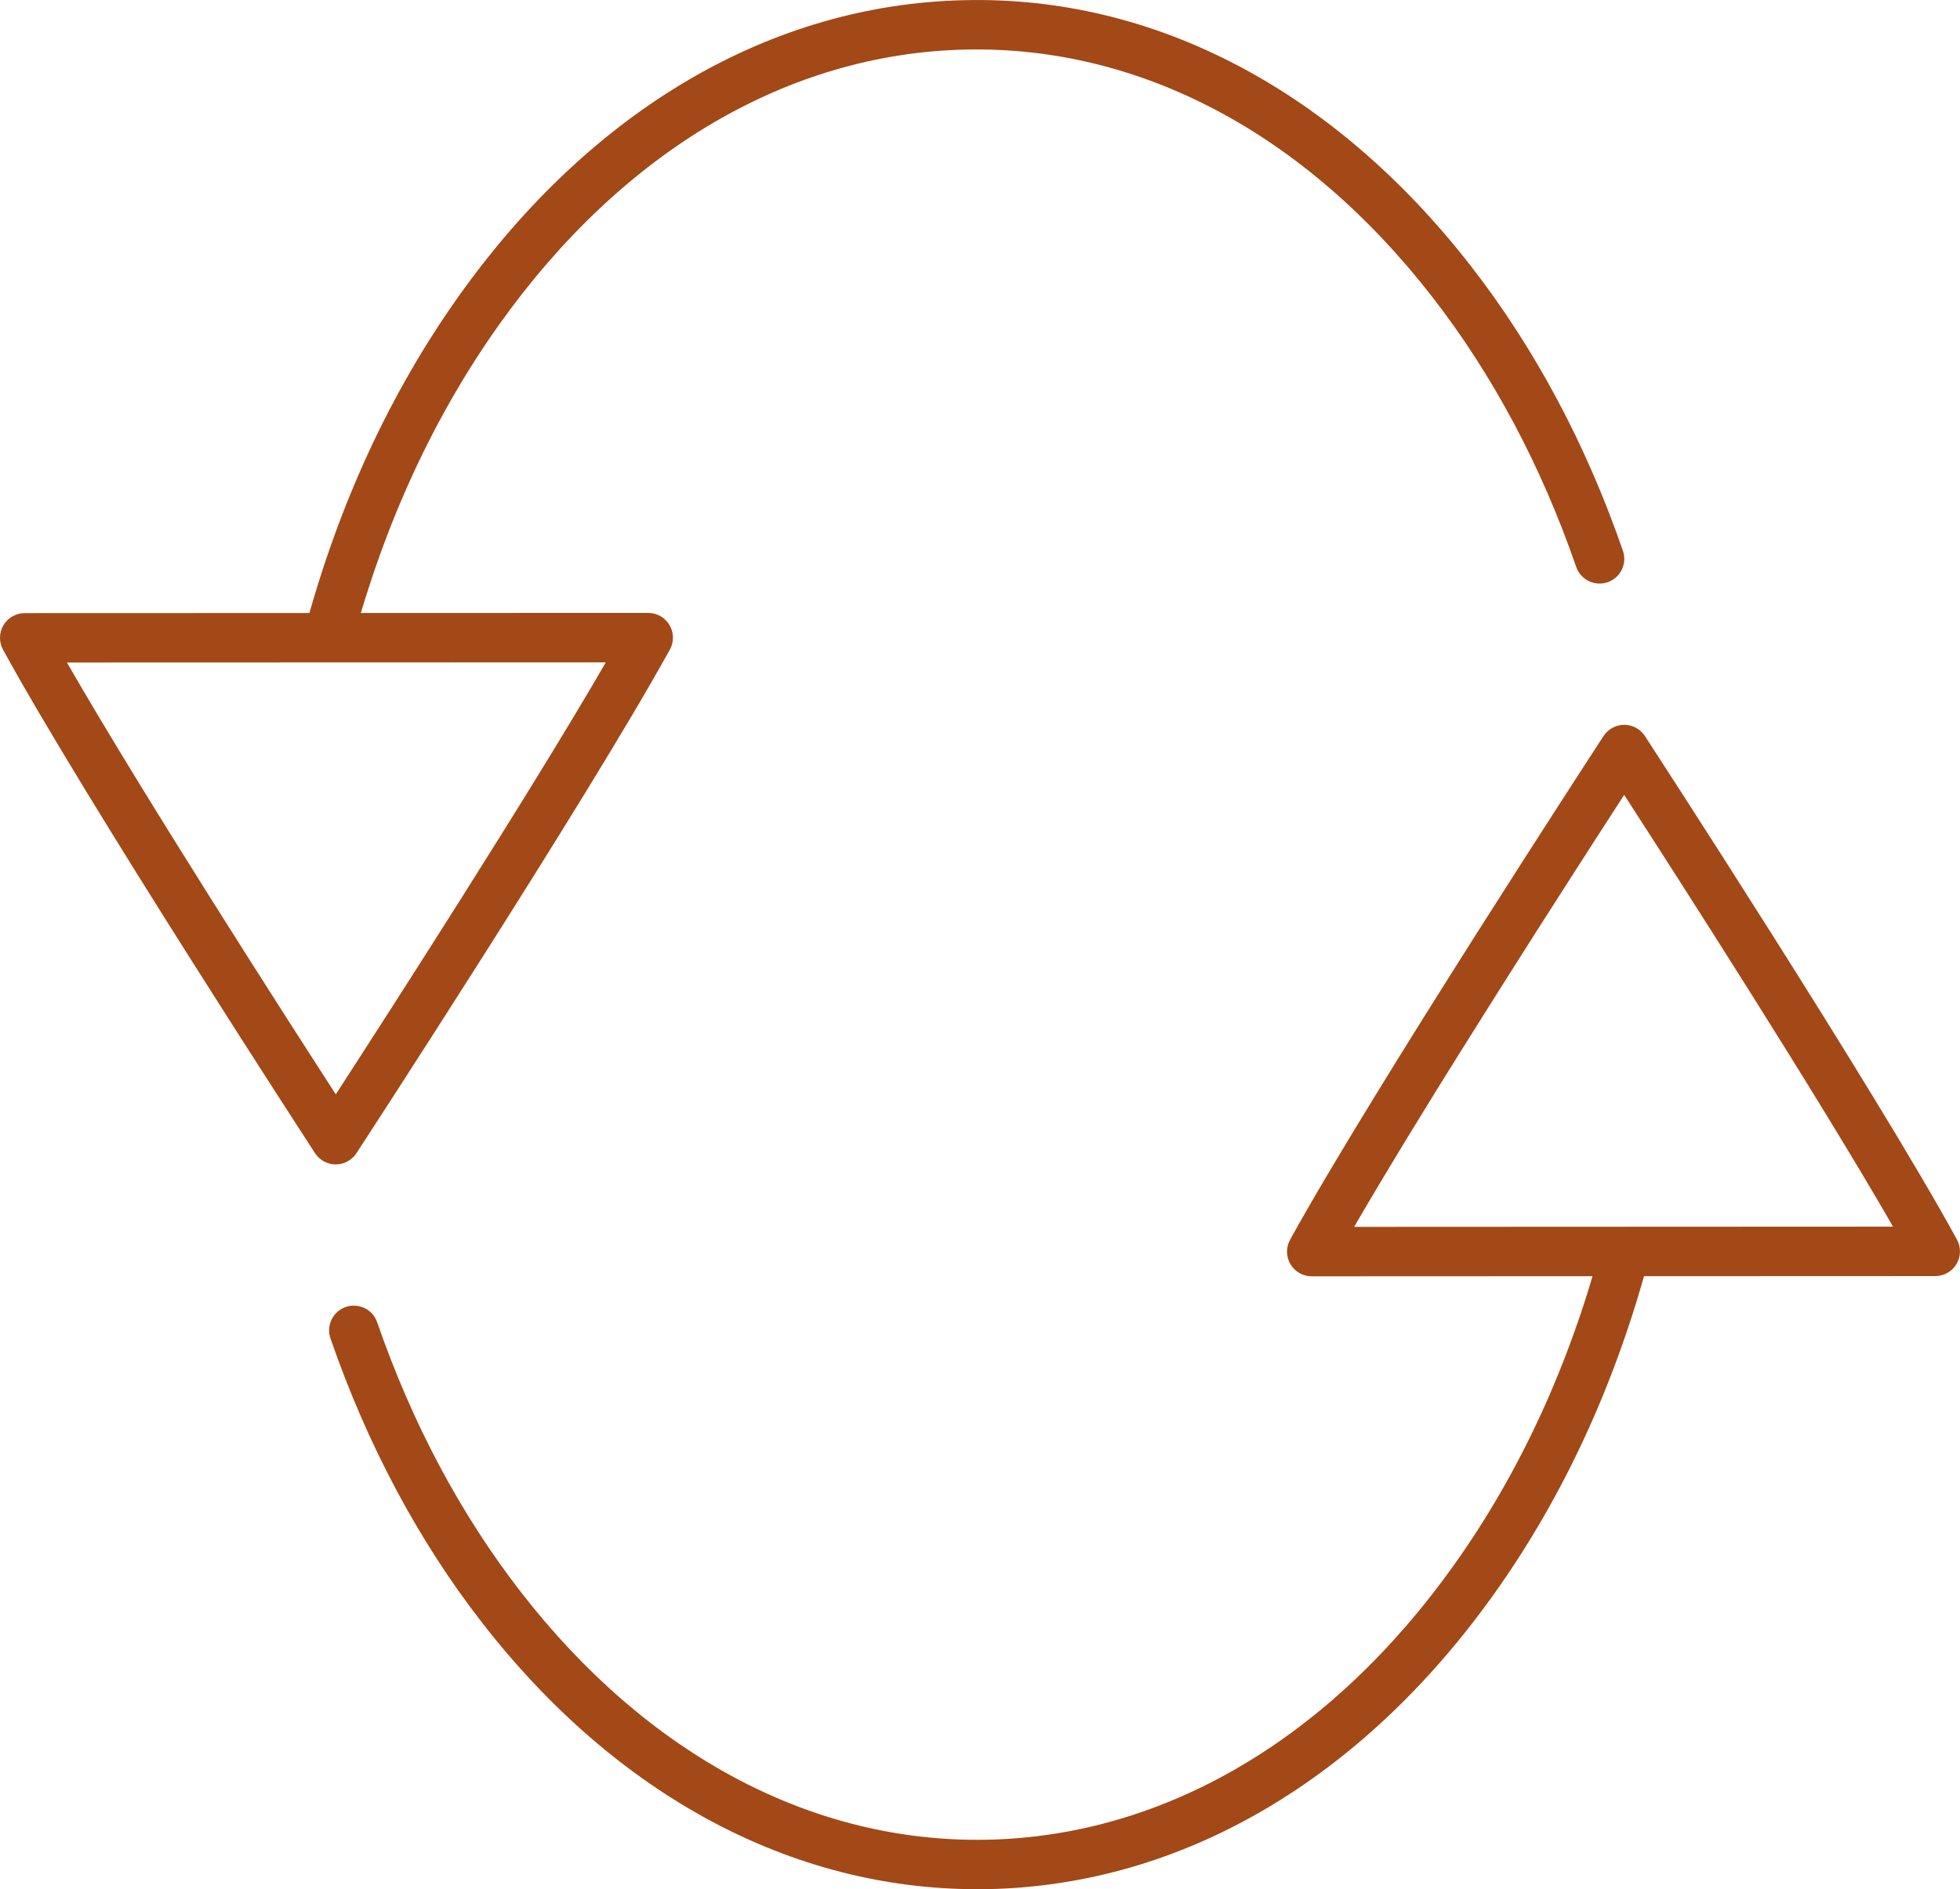
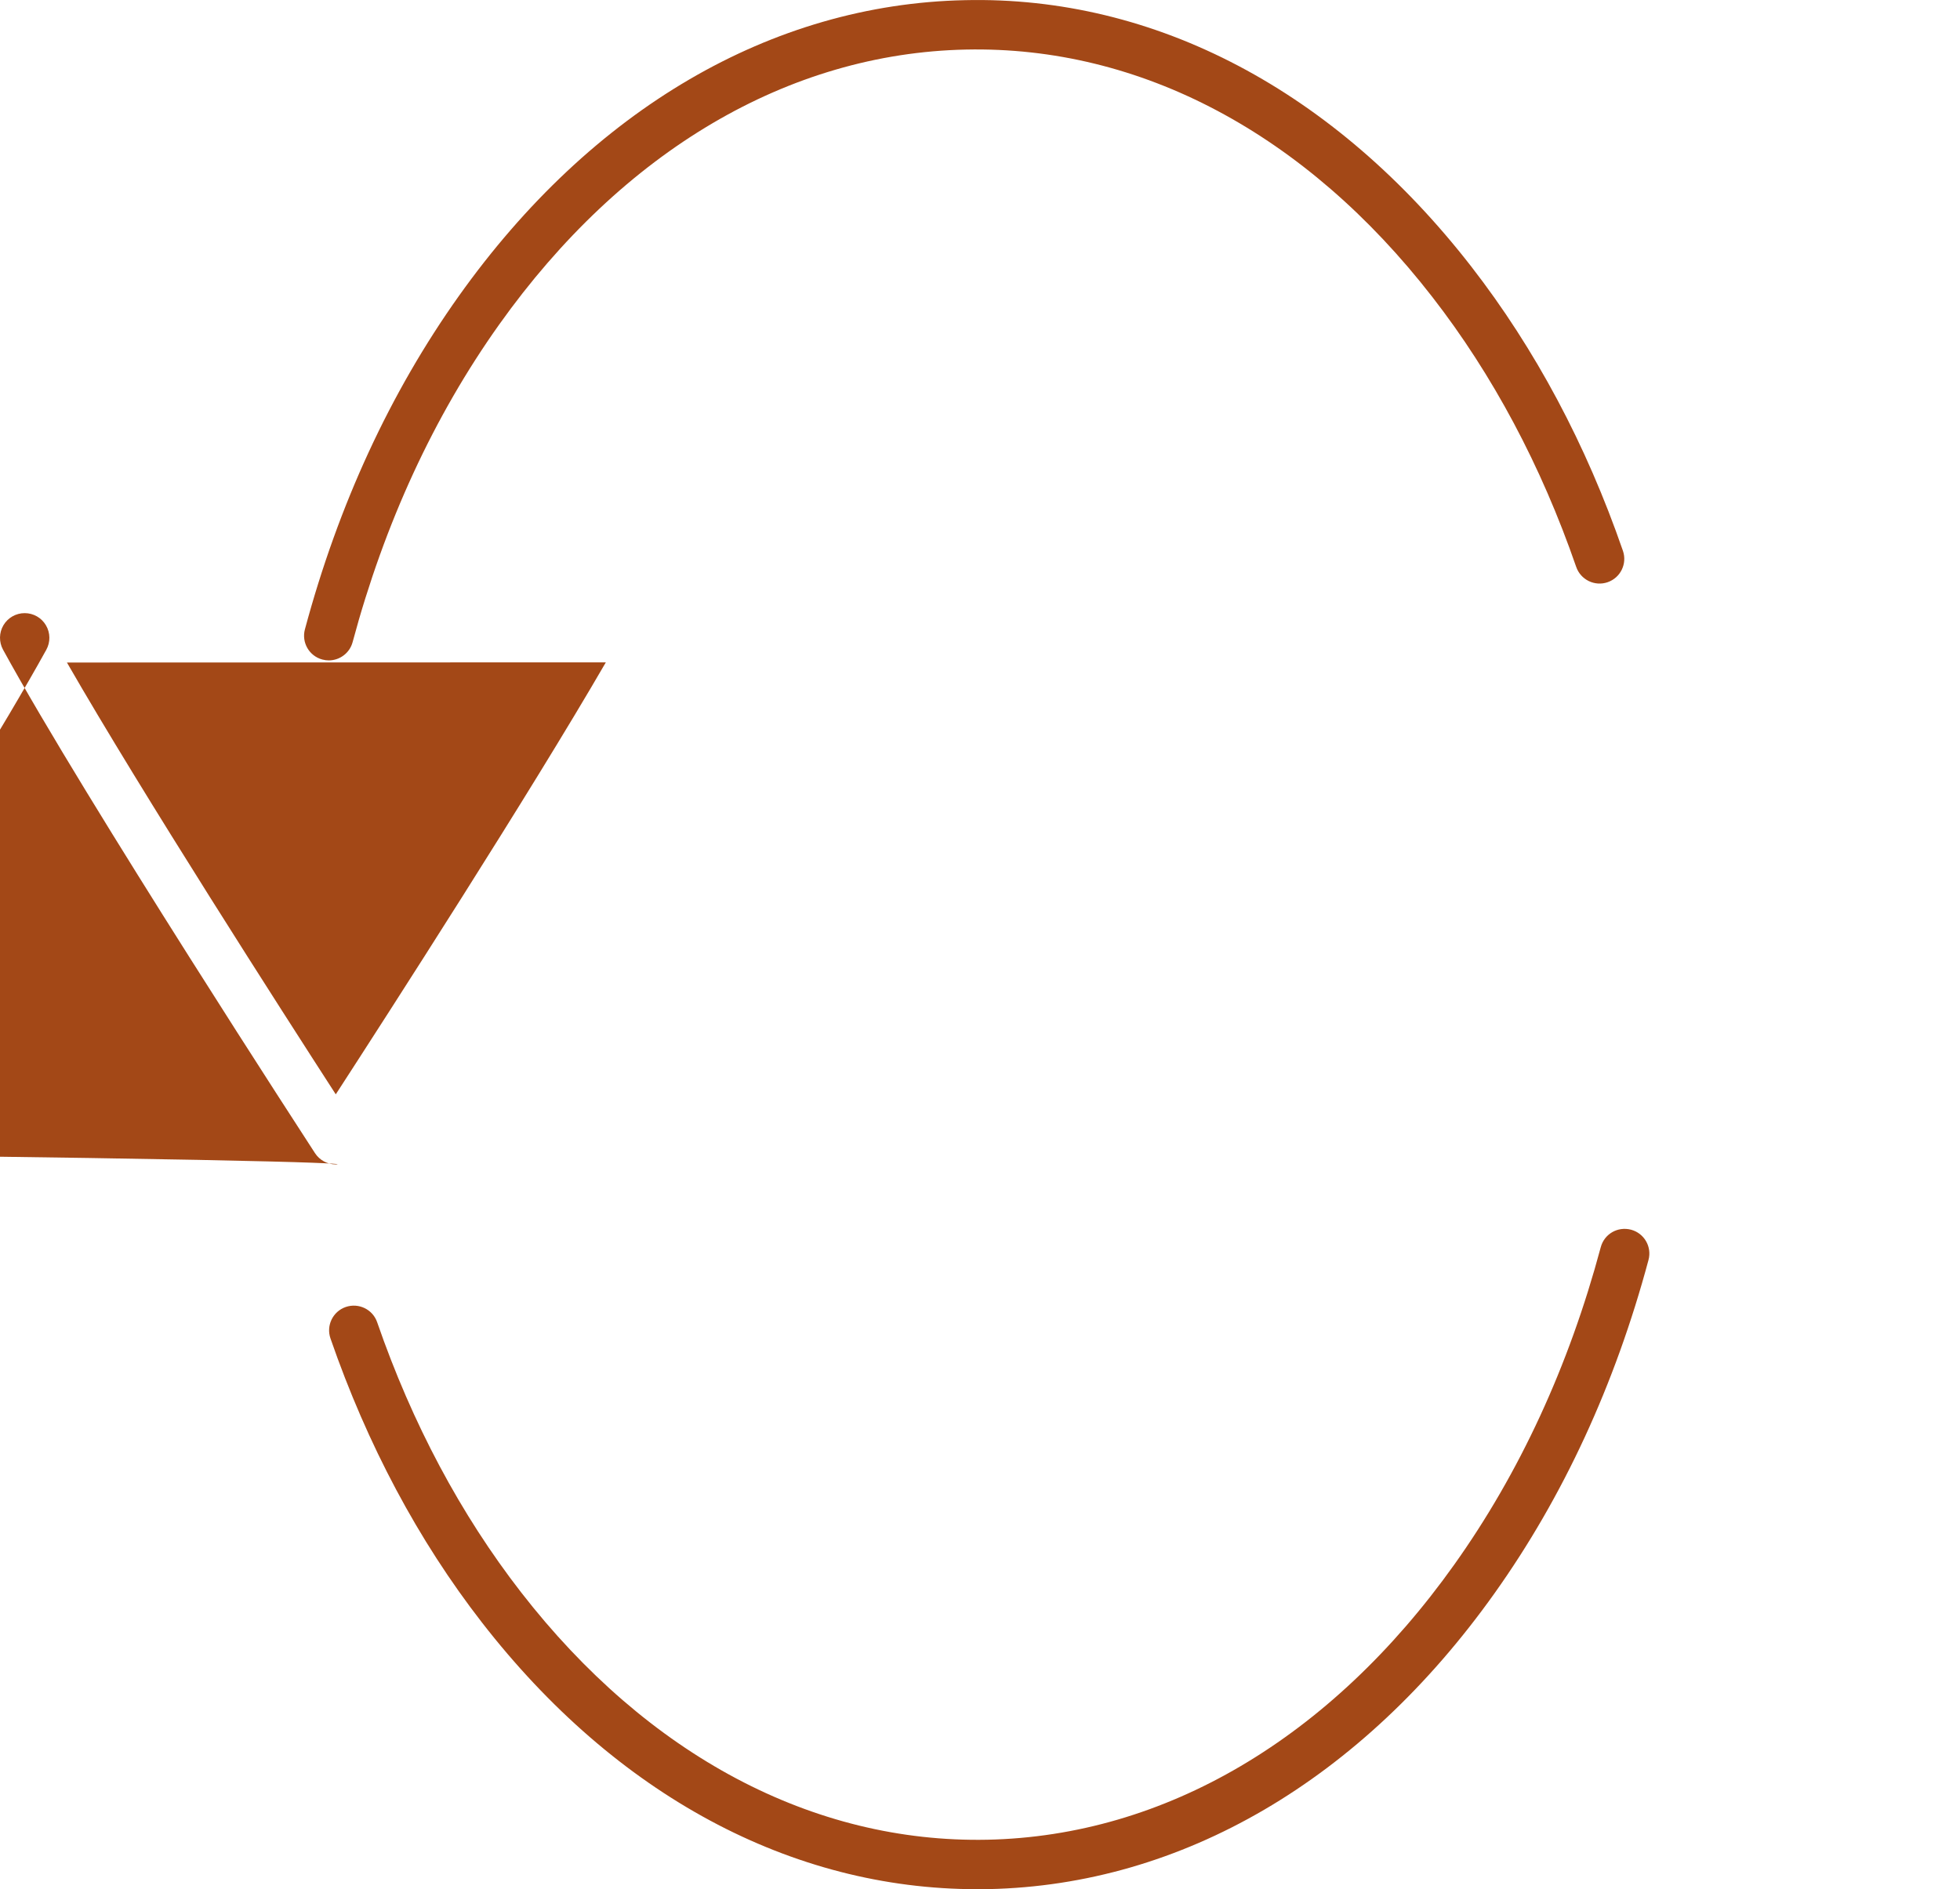
<svg xmlns="http://www.w3.org/2000/svg" version="1.1" id="Layer_1" x="0px" y="0px" width="47.965px" height="46.243px" viewBox="0 0 47.965 46.243" enable-background="new 0 0 47.965 46.243" xml:space="preserve">
  <g>
    <g>
      <g>
        <g>
          <path fill="#A34817" d="M23.91,46.243c-4.549,0-8.841-2.309-12.114-6.526c-1.56-2.009-2.807-4.35-3.709-6.956      c-0.109-0.315,0.058-0.66,0.374-0.769c0.316-0.108,0.661,0.058,0.769,0.374c0.858,2.481,2.044,4.705,3.522,6.61      c3.099,3.994,7.149,6.144,11.413,6.056c4.342-0.091,8.398-2.482,11.423-6.733c1.599-2.246,2.806-4.86,3.586-7.772      c0.087-0.322,0.412-0.512,0.741-0.427c0.323,0.087,0.514,0.418,0.427,0.741c-0.818,3.051-2.086,5.796-3.768,8.159      c-3.252,4.571-7.649,7.142-12.383,7.241C24.096,46.242,24.003,46.243,23.91,46.243z" />
        </g>
        <g>
          <g>
            <g>
-               <path fill="#A34817" d="M32.1,31.241c-0.214,0-0.412-0.113-0.52-0.297c-0.109-0.184-0.113-0.412-0.009-0.599        c2.039-3.696,7.615-12.243,7.671-12.329c0.112-0.171,0.302-0.274,0.506-0.274l0,0c0.205,0,0.395,0.104,0.507,0.275        c0.055,0.086,5.611,8.622,7.635,12.324c0.102,0.187,0.098,0.415-0.01,0.598c-0.109,0.184-0.307,0.296-0.52,0.296L32.1,31.241        L32.1,31.241z M39.747,19.457c-1.294,1.997-4.747,7.359-6.609,10.574l13.188-0.006C44.478,26.81,41.038,21.453,39.747,19.457z        " />
-             </g>
+               </g>
          </g>
        </g>
      </g>
      <g>
        <g>
          <path fill="#A34817" d="M8.046,16.165c-0.051,0-0.104-0.007-0.157-0.021c-0.323-0.086-0.514-0.418-0.427-0.74      c0.819-3.051,2.087-5.796,3.768-8.16c3.252-4.571,7.649-7.142,12.384-7.24c4.659-0.107,9.054,2.22,12.393,6.523      c1.561,2.012,2.81,4.352,3.709,6.955c0.109,0.316-0.058,0.66-0.374,0.769c-0.315,0.109-0.66-0.059-0.769-0.374      c-0.857-2.478-2.041-4.702-3.522-6.609c-3.098-3.993-7.136-6.146-11.412-6.055c-4.342,0.09-8.399,2.481-11.424,6.732      c-1.598,2.247-2.805,4.862-3.586,7.773C8.557,15.987,8.312,16.165,8.046,16.165z" />
        </g>
        <g>
          <g>
            <g>
-               <path fill="#A34817" d="M8.216,28.502L8.216,28.502c-0.205,0-0.395-0.104-0.507-0.275c-0.055-0.086-5.611-8.622-7.635-12.325        c-0.102-0.187-0.098-0.415,0.01-0.598c0.109-0.184,0.307-0.296,0.52-0.296l15.26-0.005c0.214,0,0.412,0.113,0.52,0.297        c0.109,0.184,0.113,0.412,0.009,0.6c-2.039,3.696-7.615,12.242-7.671,12.328C8.611,28.399,8.42,28.502,8.216,28.502z         M1.638,16.217c1.848,3.216,5.289,8.573,6.579,10.57c1.294-1.997,4.747-7.359,6.609-10.574L1.638,16.217z" />
+               <path fill="#A34817" d="M8.216,28.502L8.216,28.502c-0.205,0-0.395-0.104-0.507-0.275c-0.055-0.086-5.611-8.622-7.635-12.325        c-0.102-0.187-0.098-0.415,0.01-0.598c0.109-0.184,0.307-0.296,0.52-0.296c0.214,0,0.412,0.113,0.52,0.297        c0.109,0.184,0.113,0.412,0.009,0.6c-2.039,3.696-7.615,12.242-7.671,12.328C8.611,28.399,8.42,28.502,8.216,28.502z         M1.638,16.217c1.848,3.216,5.289,8.573,6.579,10.57c1.294-1.997,4.747-7.359,6.609-10.574L1.638,16.217z" />
            </g>
          </g>
        </g>
      </g>
    </g>
  </g>
</svg>